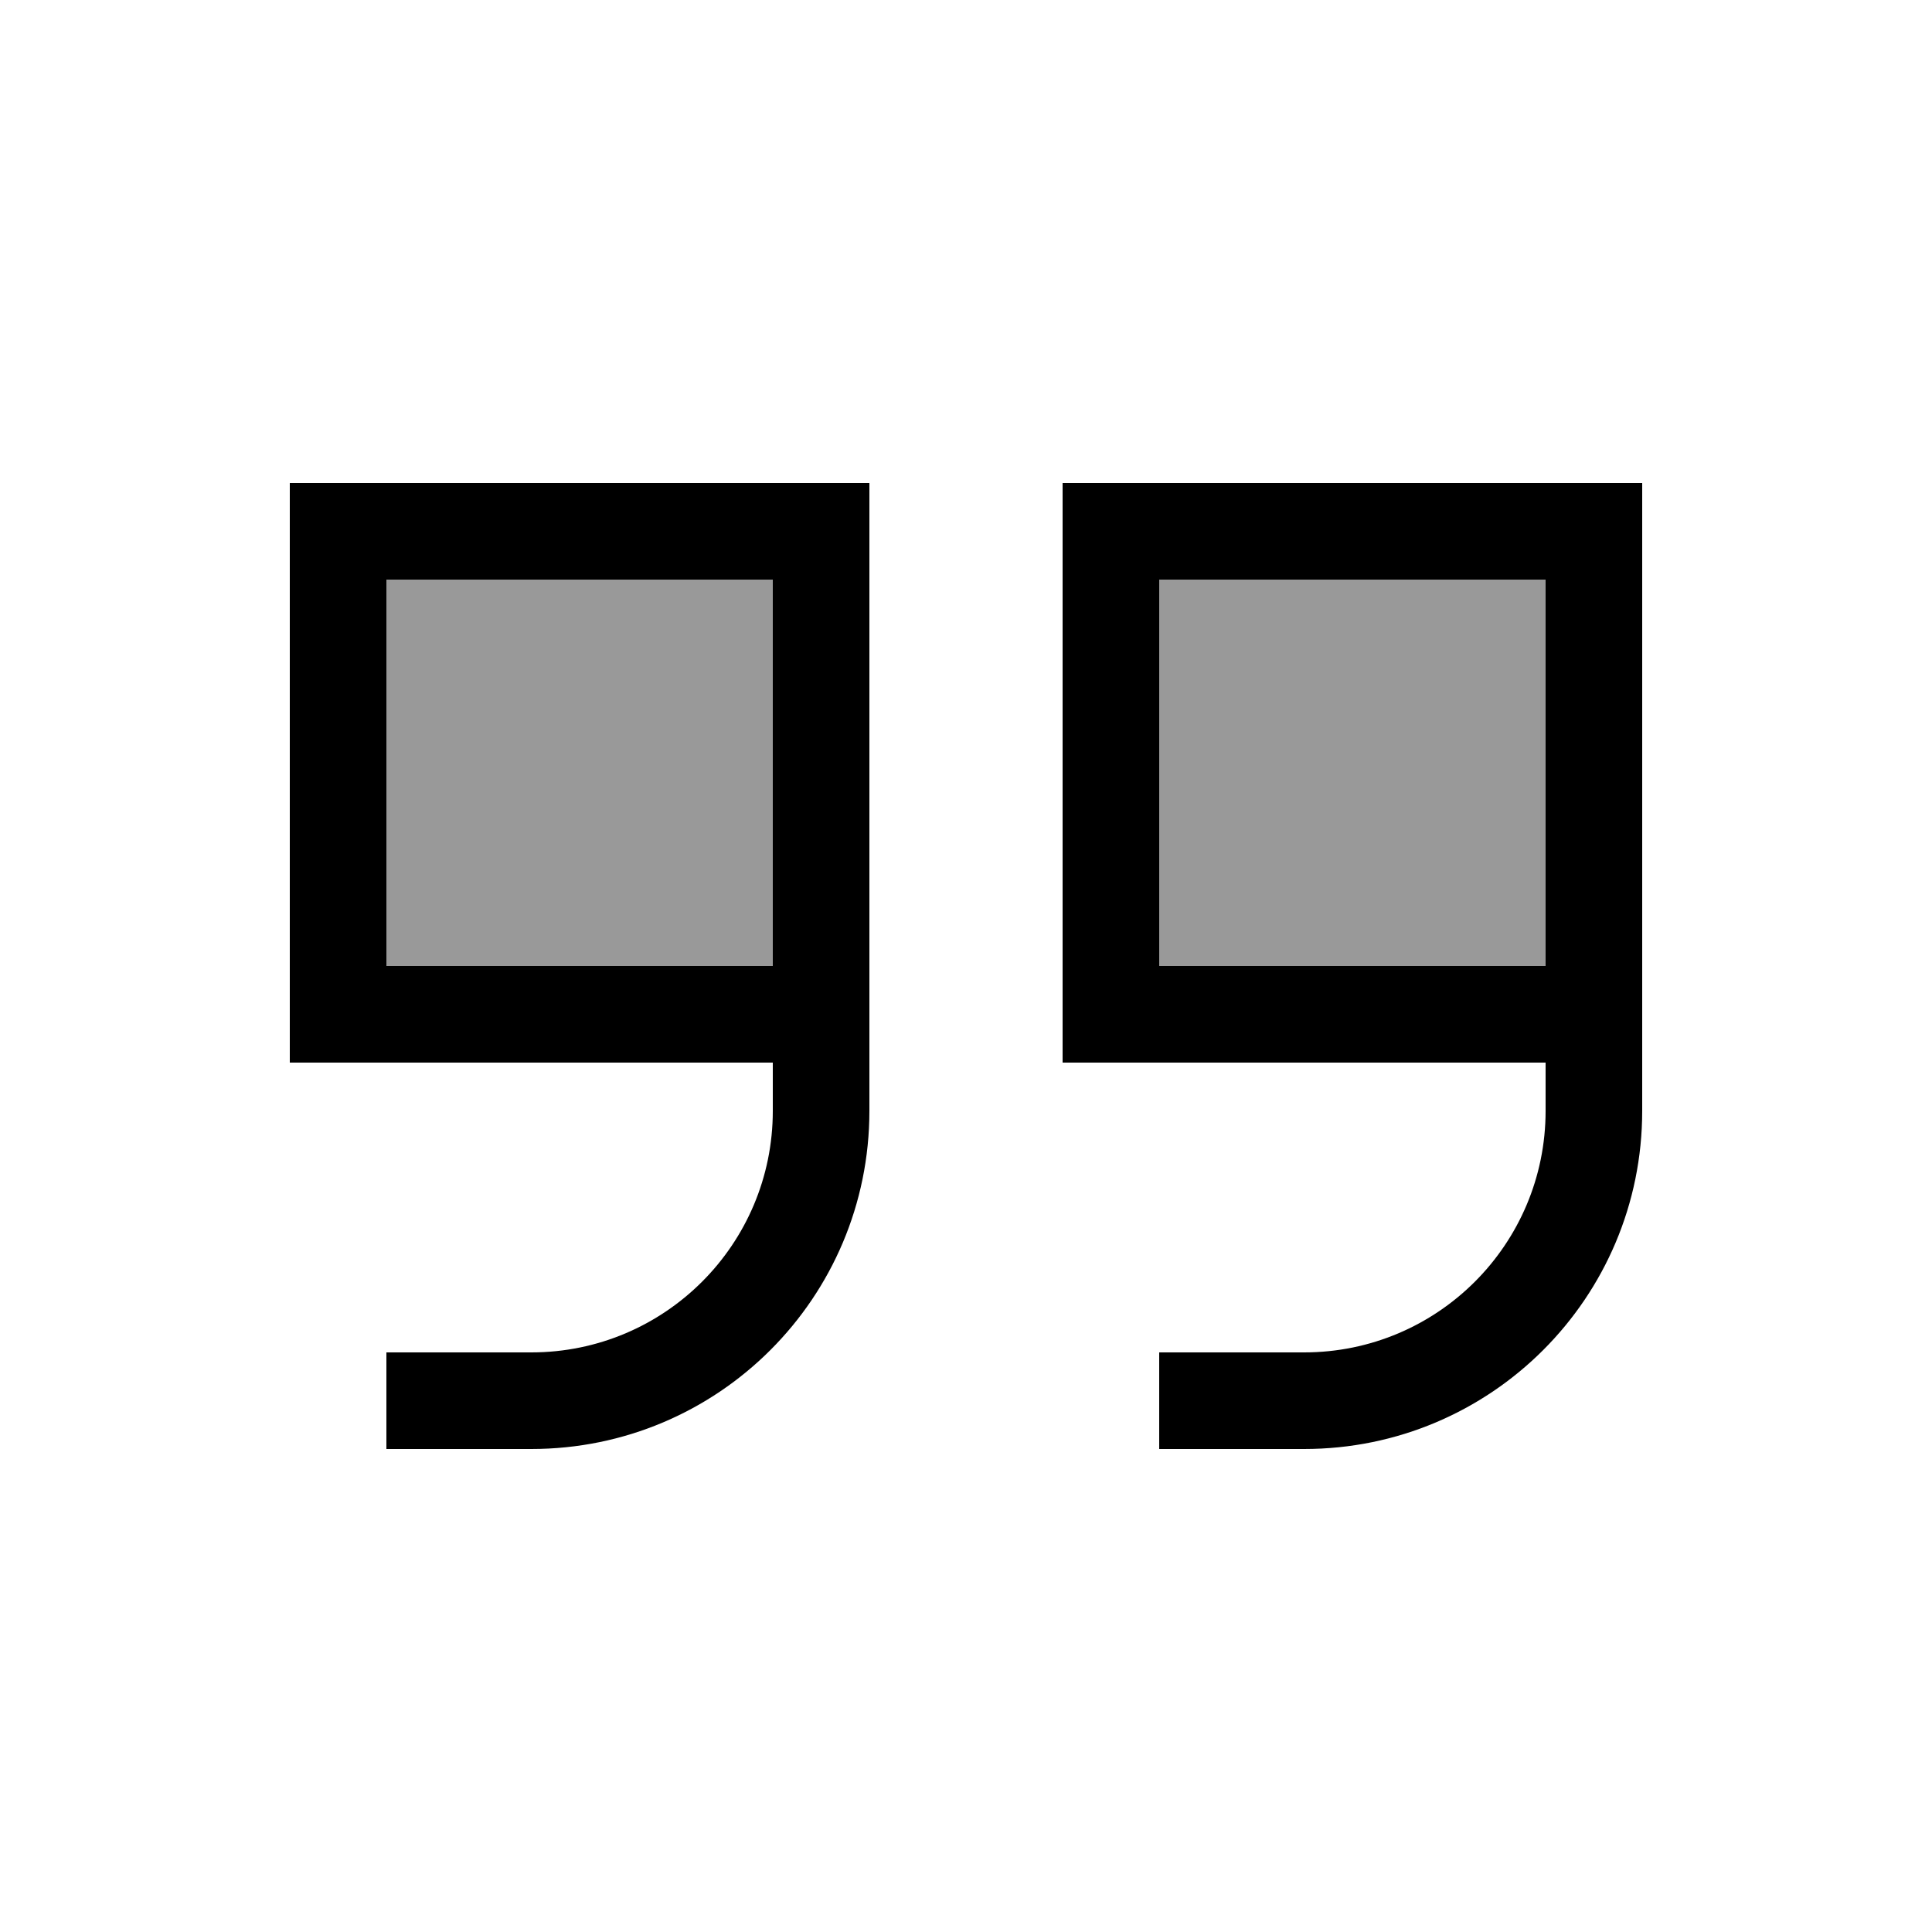
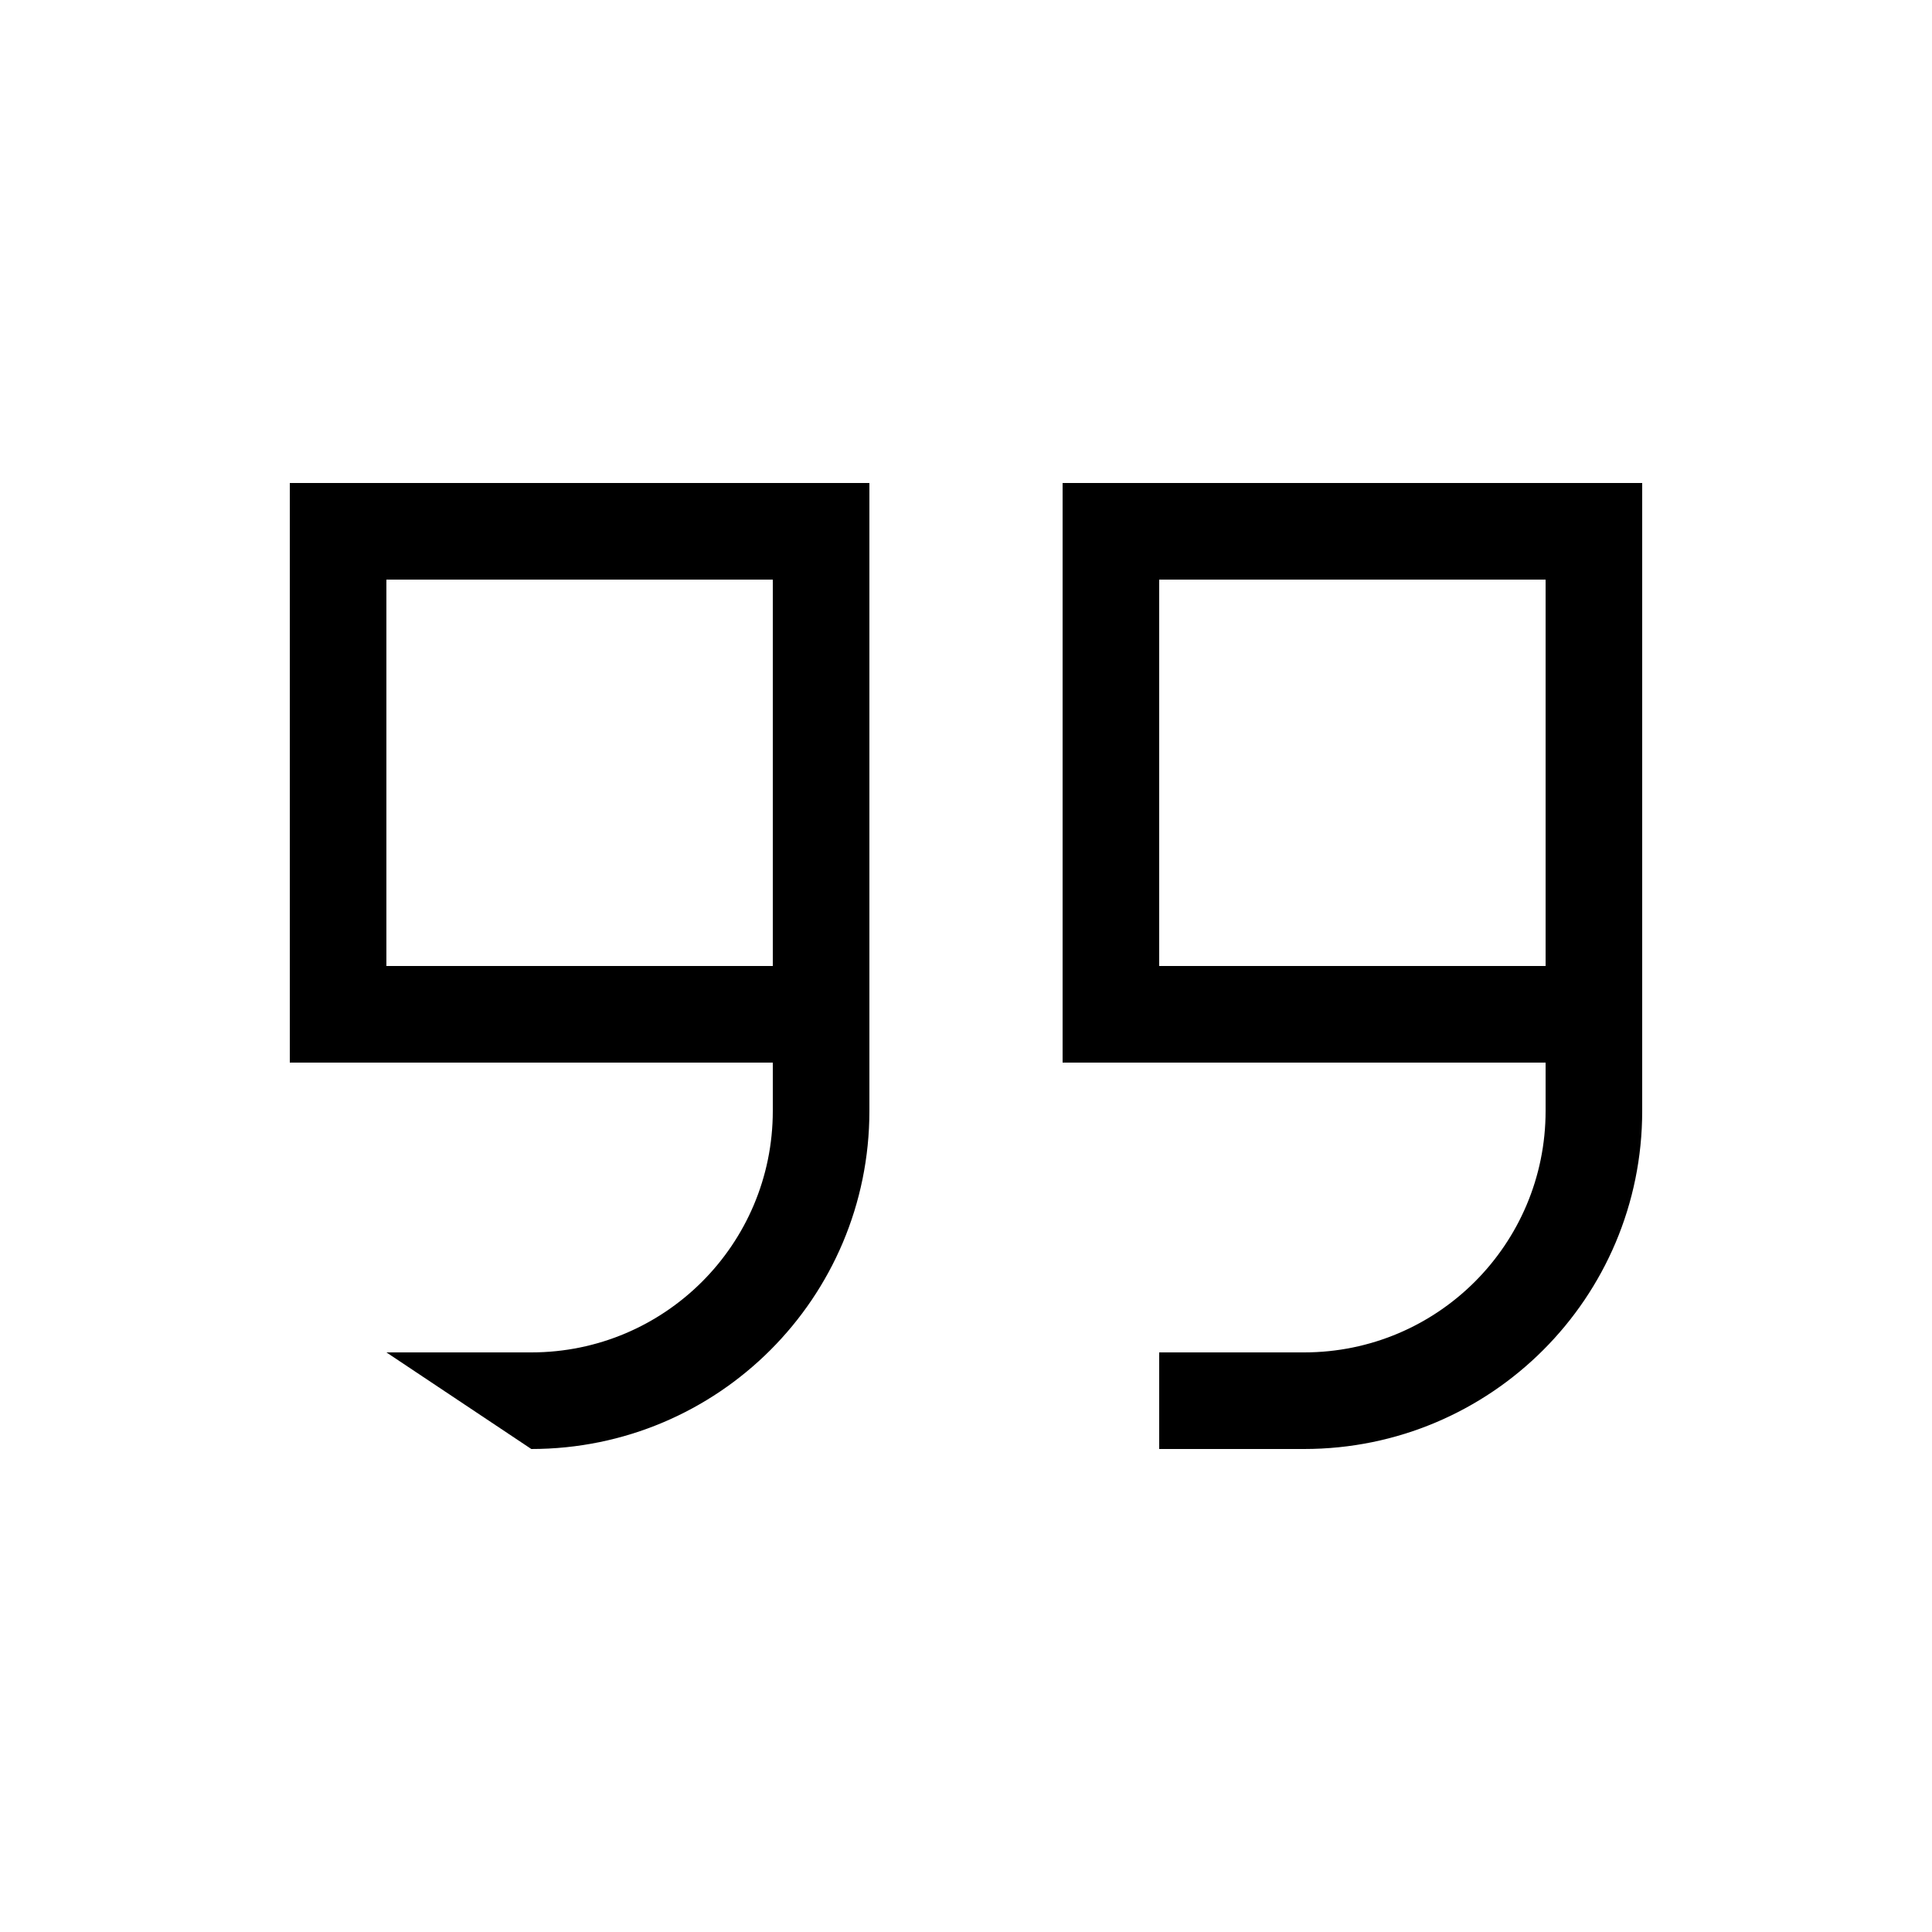
<svg xmlns="http://www.w3.org/2000/svg" viewBox="0 0 640 640">
-   <path opacity=".4" fill="currentColor" d="M128 192L128 320L256 320L256 192L128 192zM384 192L384 320L512 320L512 192L384 192z" />
-   <path fill="currentColor" d="M544 368C544 429.9 493.9 480 432 480L384 480L384 448L432 448C476.2 448 512 412.2 512 368L512 352L352 352L352 160L544 160L544 368zM512 320L512 192L384 192L384 320L512 320zM128 320L256 320L256 192L128 192L128 320zM288 256L288 368C288 429.9 237.9 480 176 480L128 480L128 448L176 448C220.2 448 256 412.2 256 368L256 352L96 352L96 160L288 160L288 256z" />
+   <path fill="currentColor" d="M544 368C544 429.9 493.9 480 432 480L384 480L384 448L432 448C476.2 448 512 412.2 512 368L512 352L352 352L352 160L544 160L544 368zM512 320L512 192L384 192L384 320L512 320zM128 320L256 320L256 192L128 192L128 320zM288 256L288 368C288 429.9 237.9 480 176 480L128 448L176 448C220.2 448 256 412.2 256 368L256 352L96 352L96 160L288 160L288 256z" />
</svg>